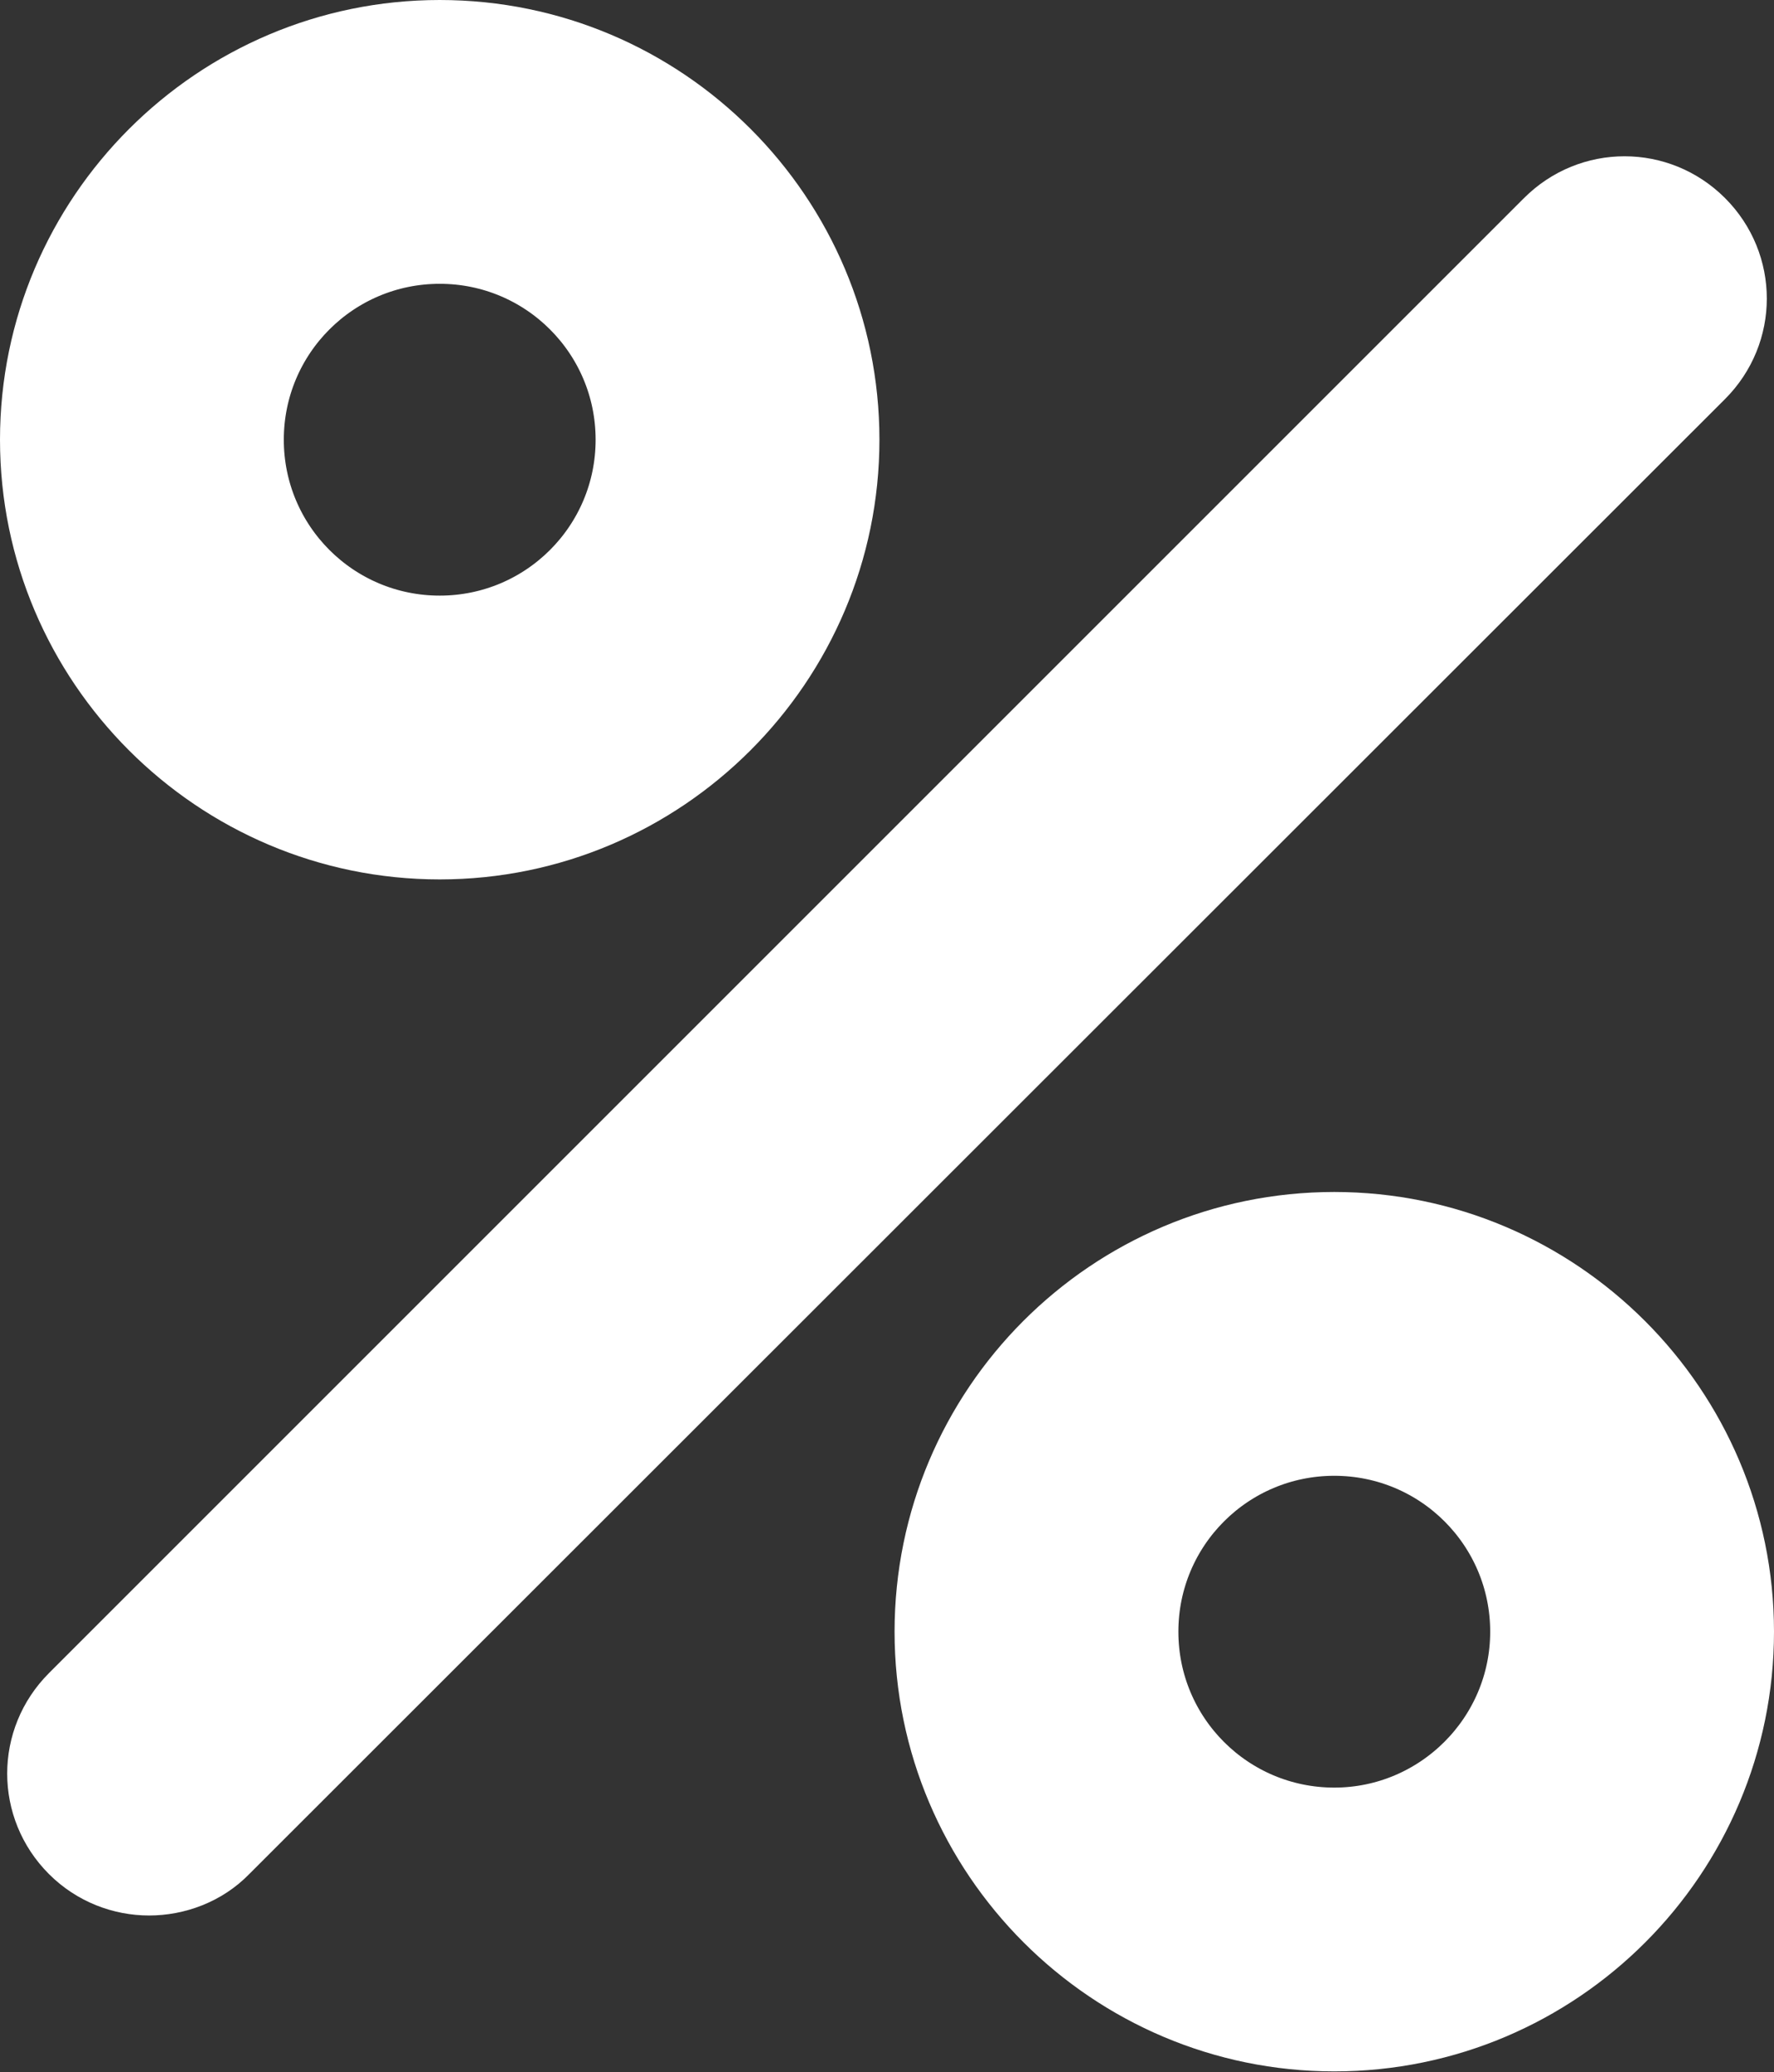
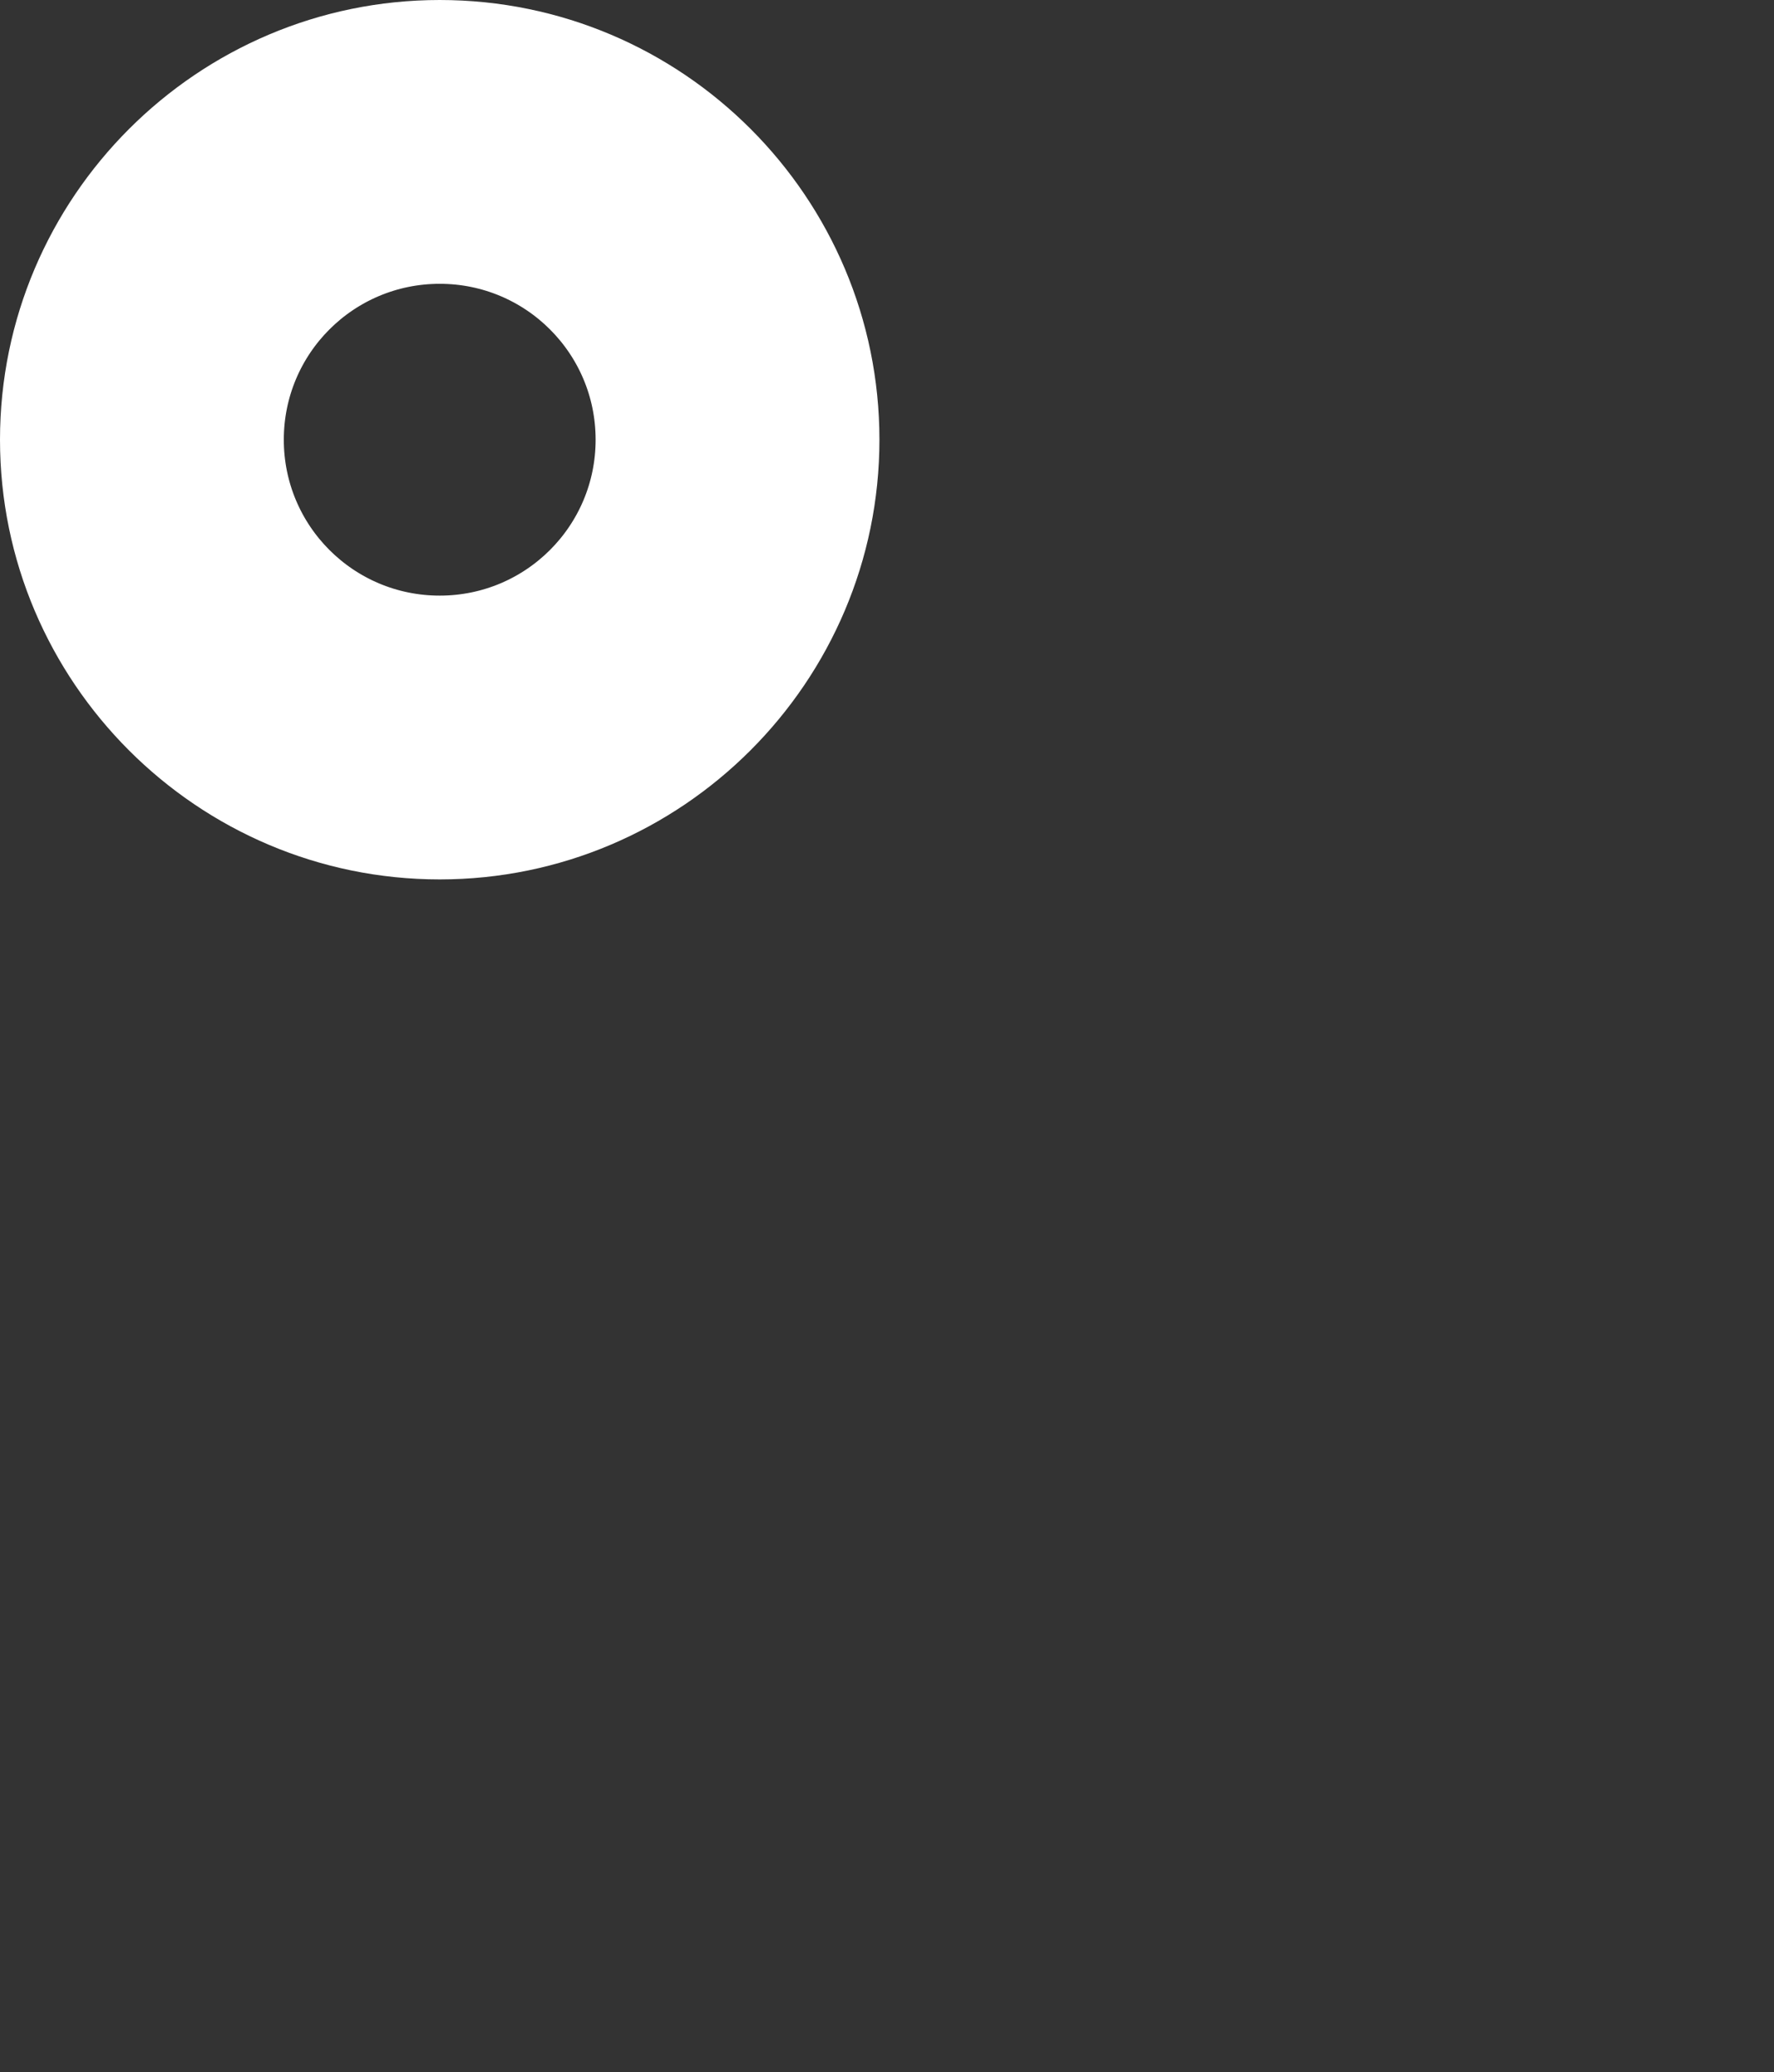
<svg xmlns="http://www.w3.org/2000/svg" enable-background="new 0 0 234.4 273.8" viewBox="0 0 234.4 273.8">
  <rect x="0" y="0" width="234.4" height="273.8" fill="#333333" stroke="none" />
  <g fill="#fff" stroke="#fff" stroke-miterlimit="10" stroke-width="8">
-     <path d="m225.1 29c-5.8-5.8-15.1-5.8-20.9 0l-194.9 194.9c-5.8 5.8-5.8 15.1 0 20.9 2.9 2.9 6.7 4.3 10.4 4.3s7.6-1.4 10.4-4.3l195-194.9c5.8-5.8 5.8-15.1 0-20.9z" />
    <path d="m58.1 4c-29.8 0-54.1 24.3-54.1 54.1s24.3 54.1 54.1 54.1 54.1-24.3 54.1-54.1-24.2-54.1-54.1-54.1zm0 78.7c-13.6 0-24.6-11-24.6-24.6s11-24.6 24.6-24.6 24.6 11 24.6 24.6-11 24.6-24.6 24.6z" />
-     <path d="m176.3 161.5c-29.9 0-54.1 24.3-54.1 54.1s24.3 54.1 54.1 54.1c29.9 0 54.1-24.3 54.1-54.1s-24.3-54.1-54.1-54.1zm0 78.7c-13.6 0-24.6-11-24.6-24.6s11-24.6 24.6-24.6 24.6 11 24.6 24.6-11.1 24.6-24.6 24.6z" />
  </g>
</svg>